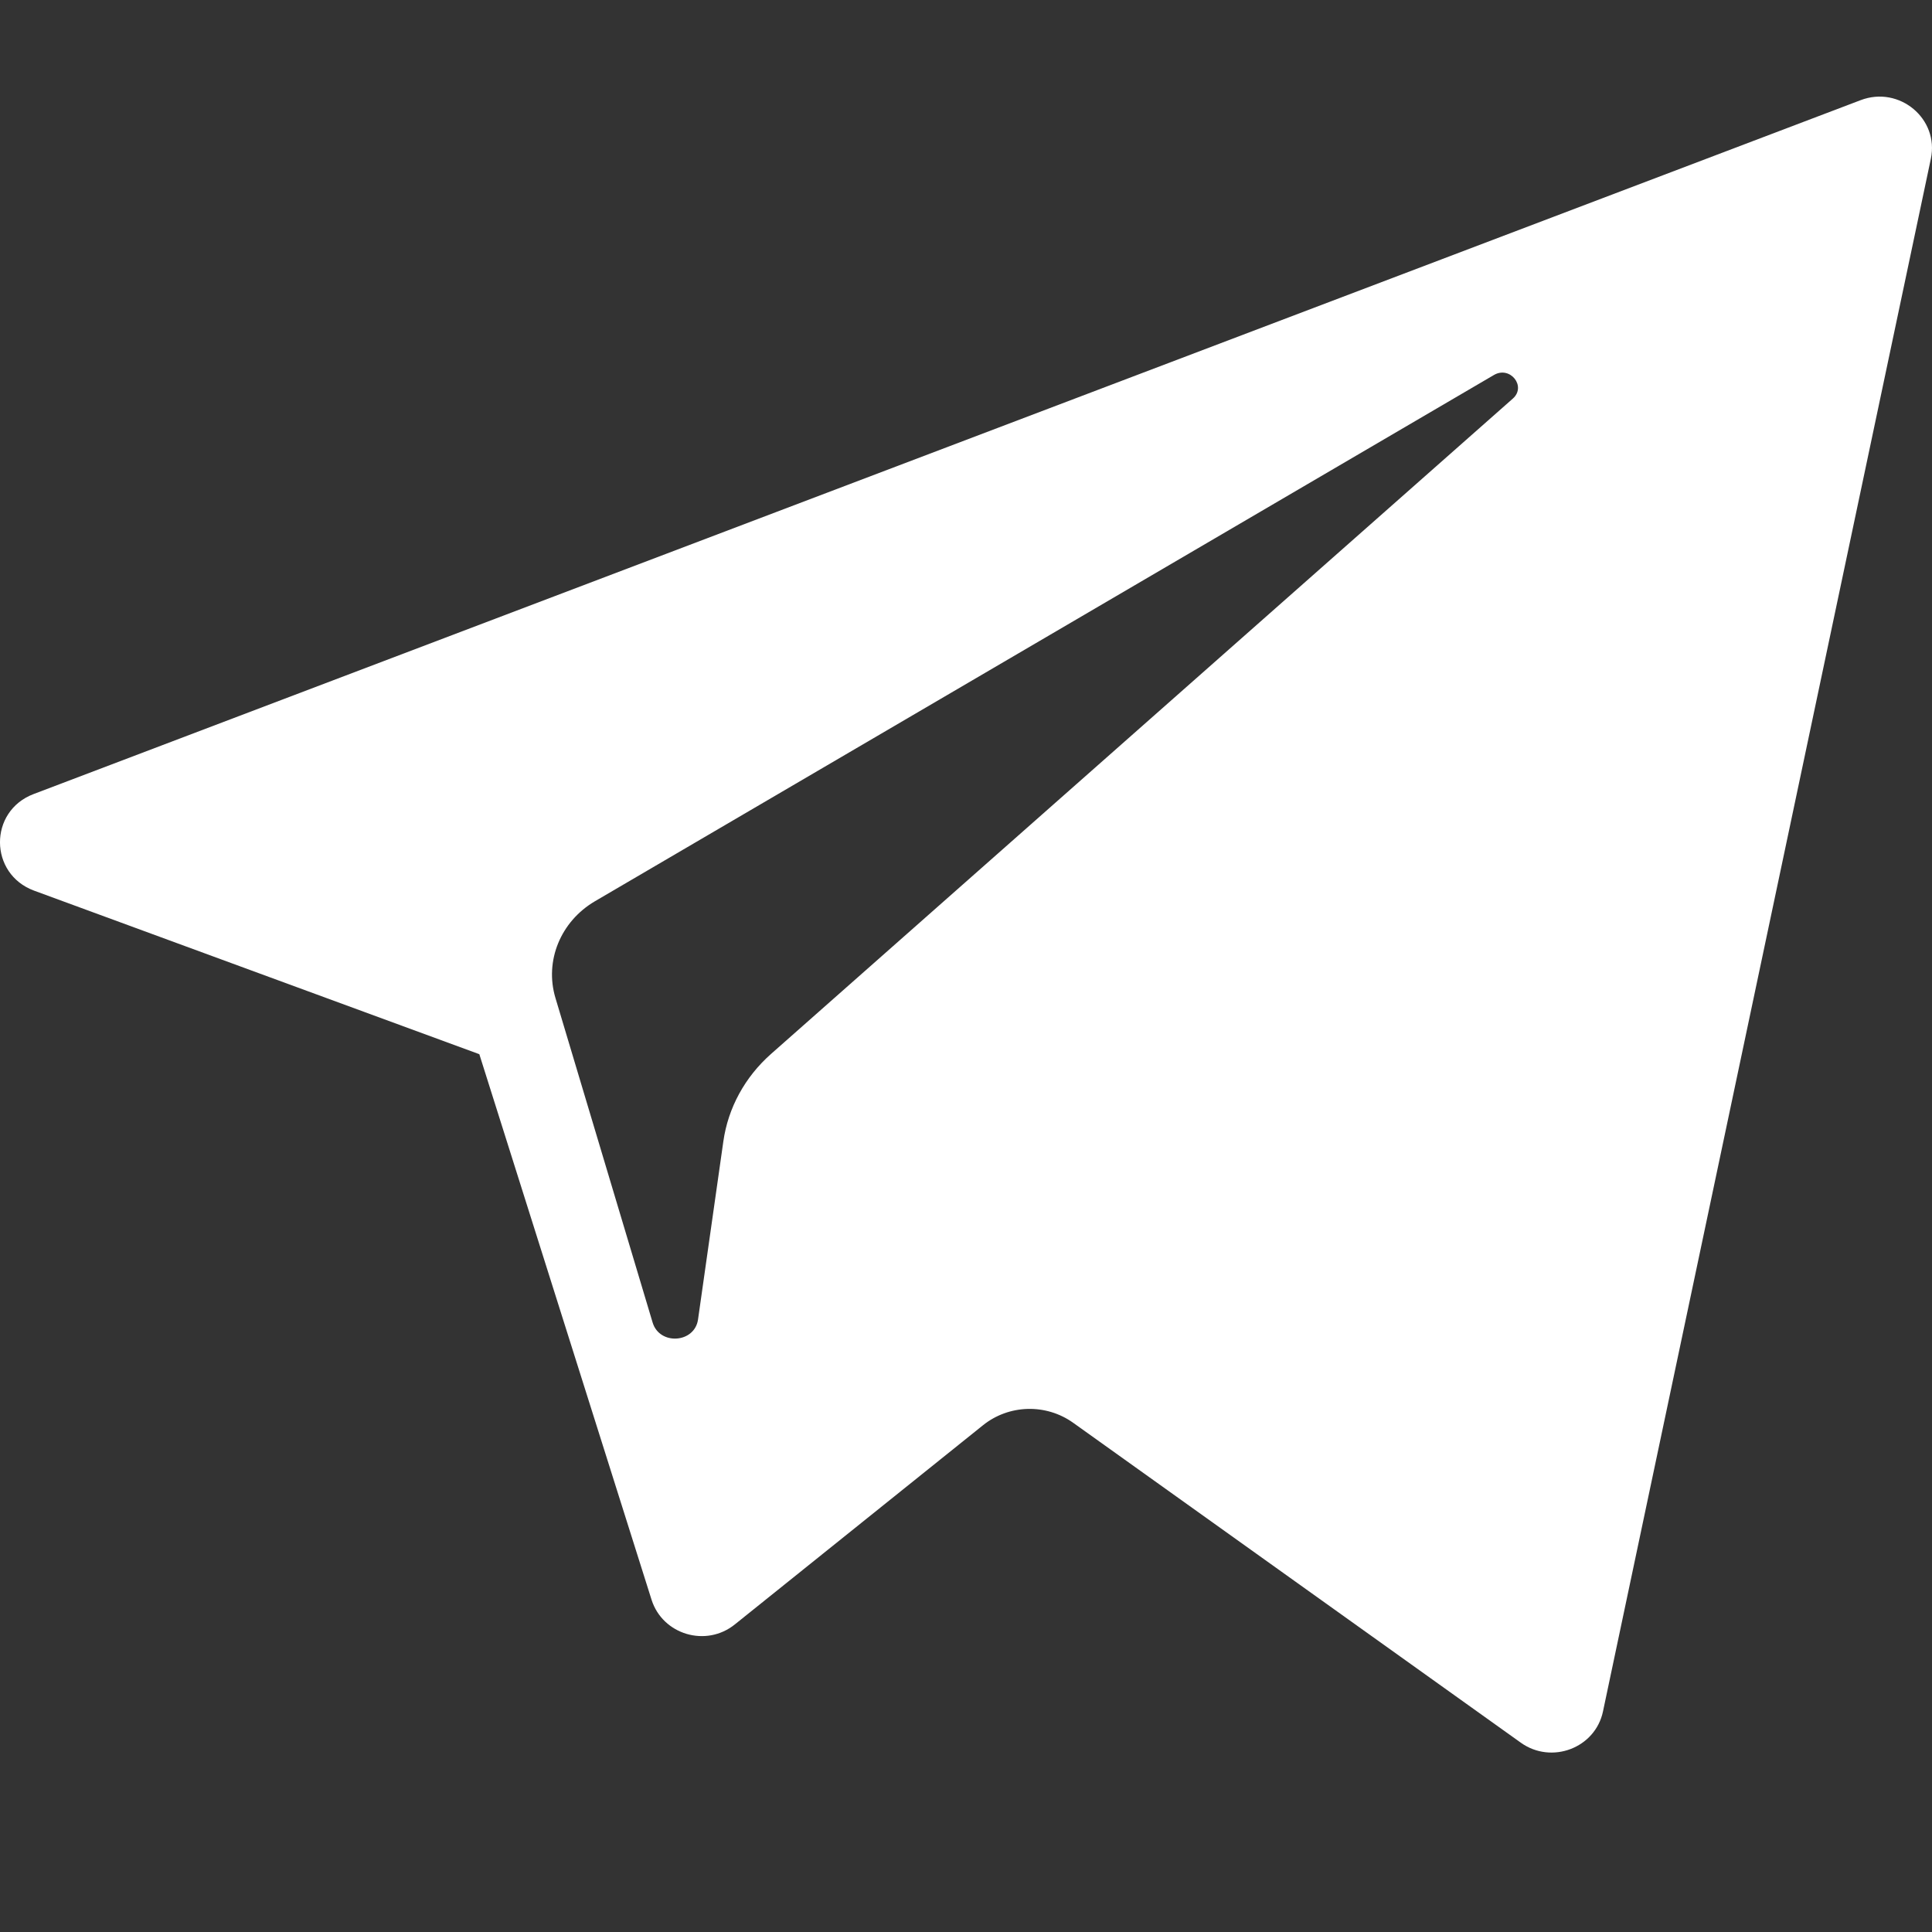
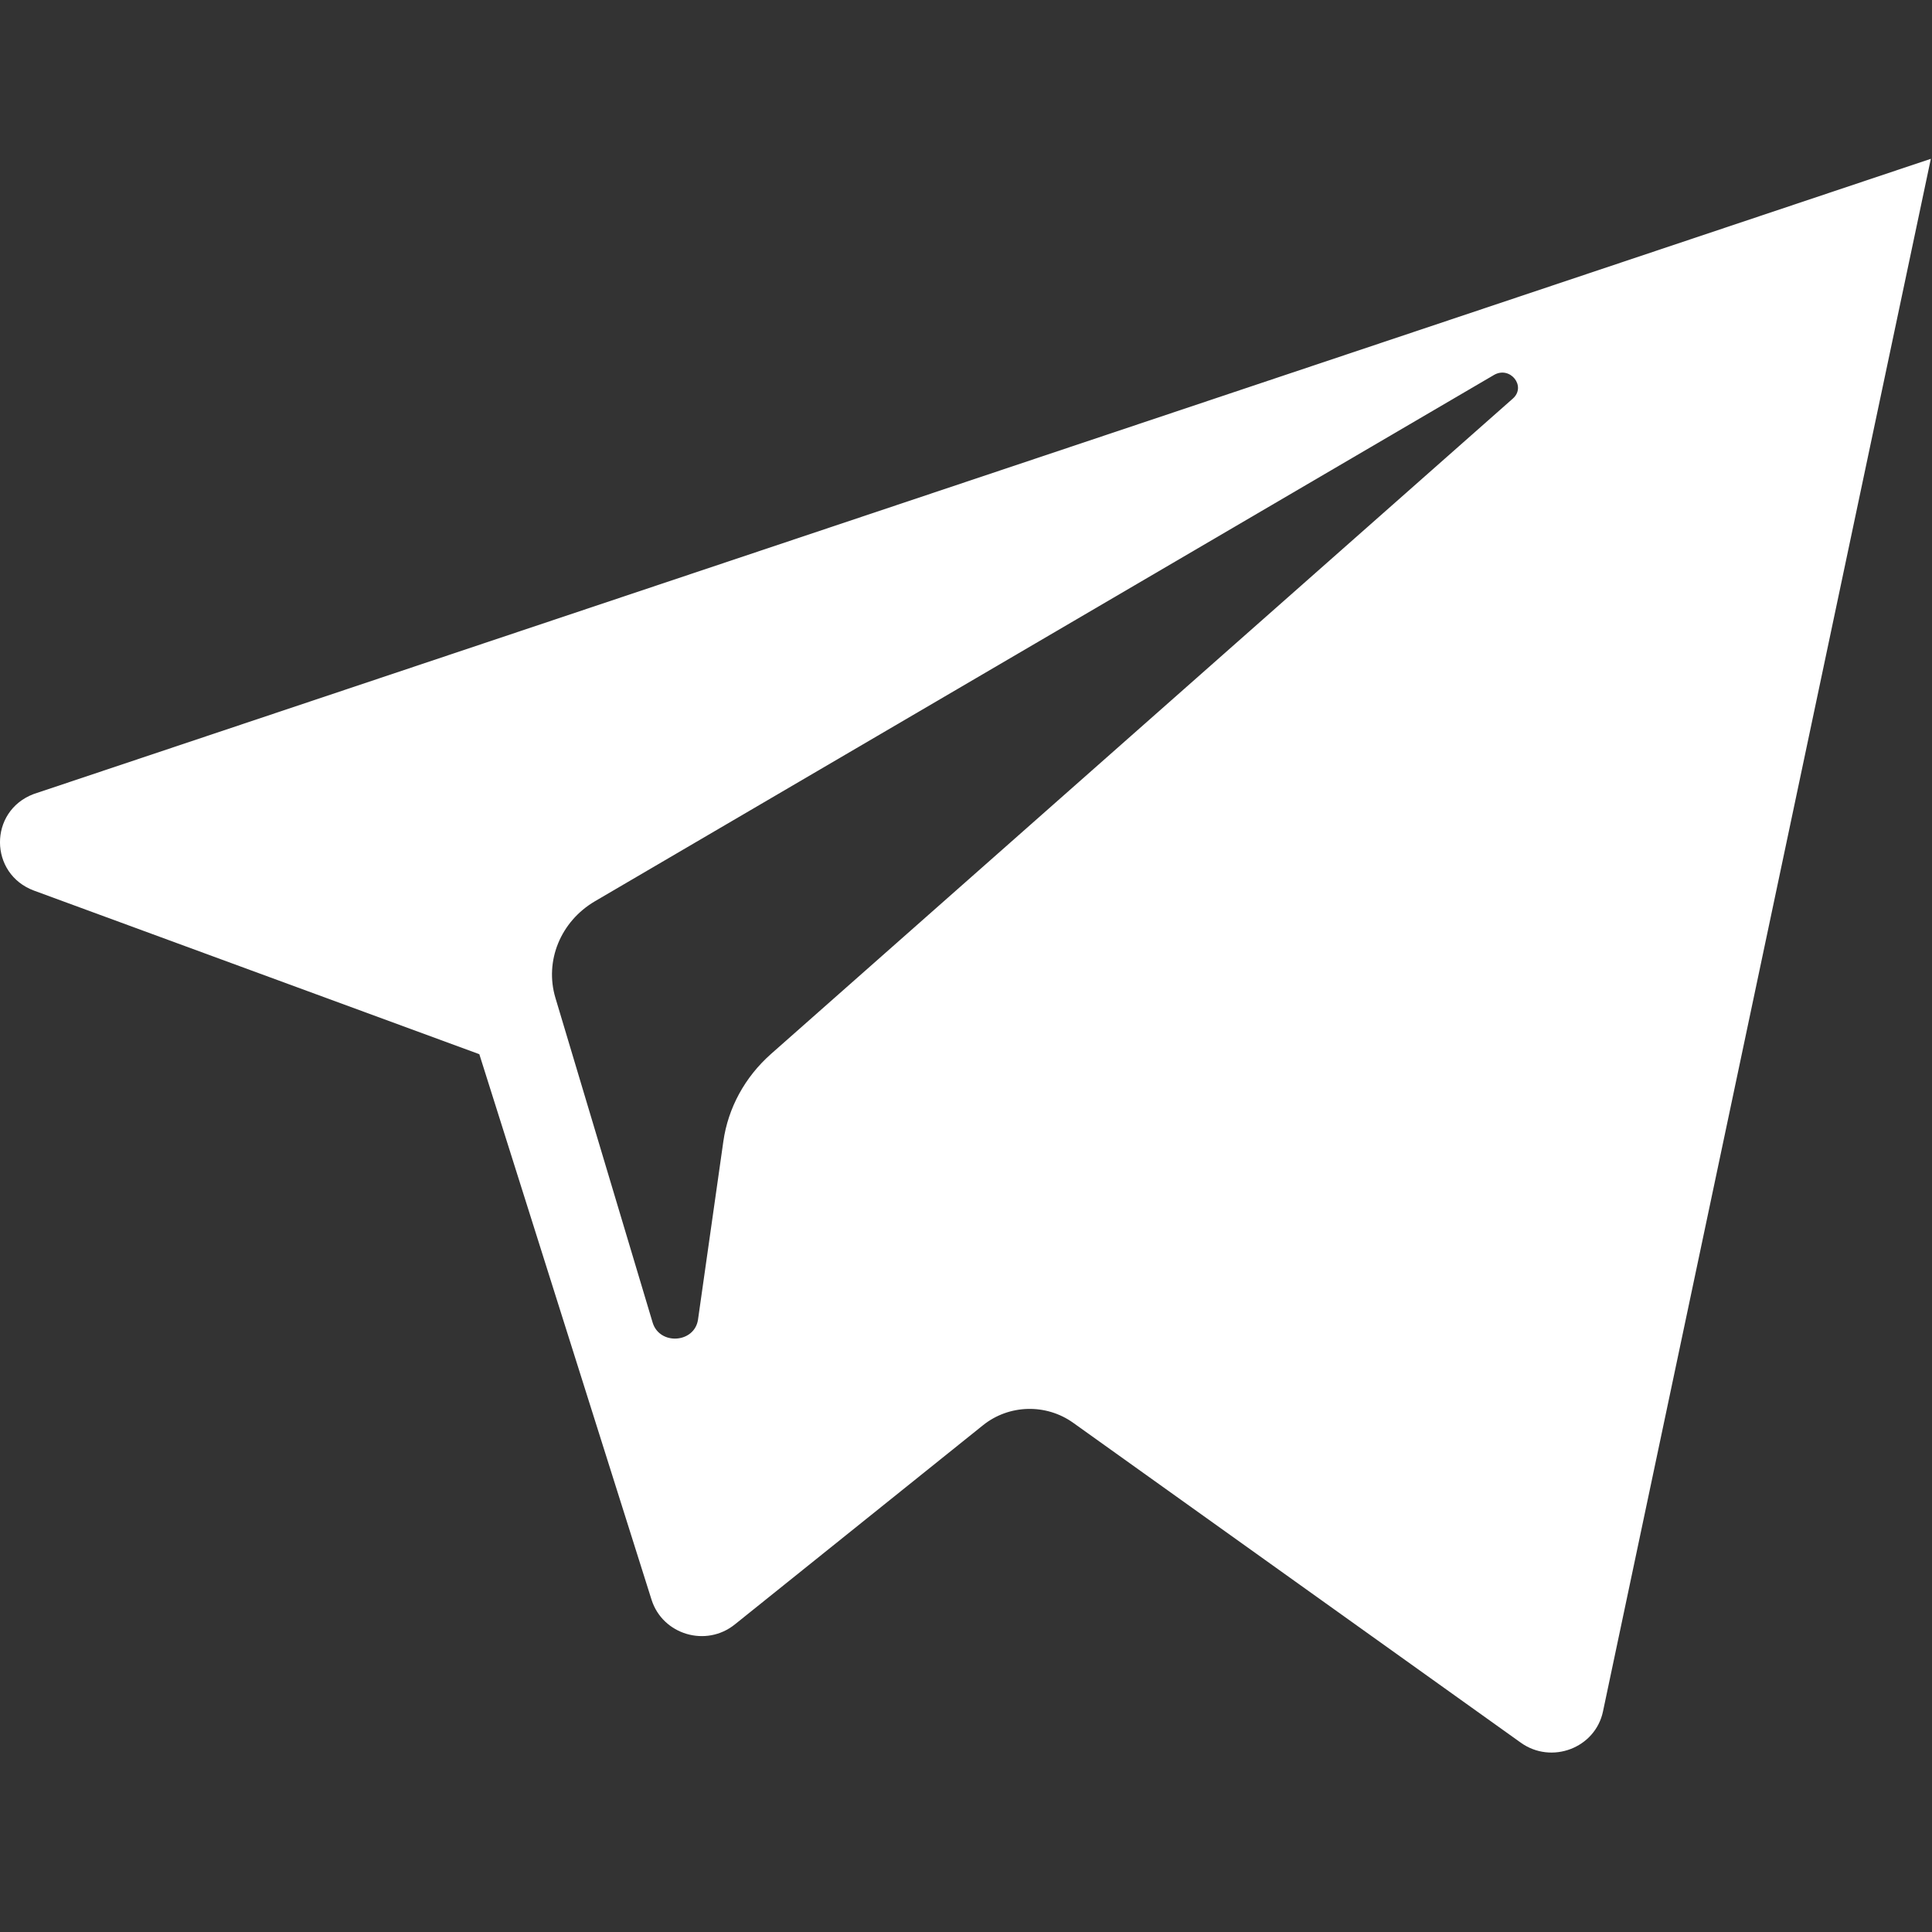
<svg xmlns="http://www.w3.org/2000/svg" width="20" height="20" viewBox="0 0 20 20" fill="none">
  <rect x="0" y="0" width="20" height="20" fill="#333333" stroke="none" />
-   <path fill-rule="evenodd" clip-rule="evenodd" d="M0.353 9.22L4.962 10.913L6.745 16.561C6.86 16.922 7.309 17.056 7.607 16.816L10.176 14.754C10.445 14.538 10.829 14.528 11.11 14.729L15.743 18.04C16.062 18.268 16.514 18.096 16.594 17.717L19.988 1.644C20.076 1.23 19.662 0.884 19.261 1.037L0.348 8.22C-0.119 8.397 -0.115 9.047 0.353 9.22ZM15.465 3.882L6.16 9.329C5.803 9.538 5.635 9.948 5.75 10.331L6.756 13.691C6.828 13.929 7.191 13.905 7.226 13.659L7.488 11.816C7.537 11.469 7.711 11.15 7.981 10.911L15.661 4.126C15.804 3.999 15.632 3.784 15.465 3.882Z" fill="white" />
+   <path fill-rule="evenodd" clip-rule="evenodd" d="M0.353 9.22L4.962 10.913L6.745 16.561C6.86 16.922 7.309 17.056 7.607 16.816L10.176 14.754C10.445 14.538 10.829 14.528 11.11 14.729L15.743 18.04C16.062 18.268 16.514 18.096 16.594 17.717L19.988 1.644L0.348 8.22C-0.119 8.397 -0.115 9.047 0.353 9.22ZM15.465 3.882L6.16 9.329C5.803 9.538 5.635 9.948 5.75 10.331L6.756 13.691C6.828 13.929 7.191 13.905 7.226 13.659L7.488 11.816C7.537 11.469 7.711 11.15 7.981 10.911L15.661 4.126C15.804 3.999 15.632 3.784 15.465 3.882Z" fill="white" />
</svg>